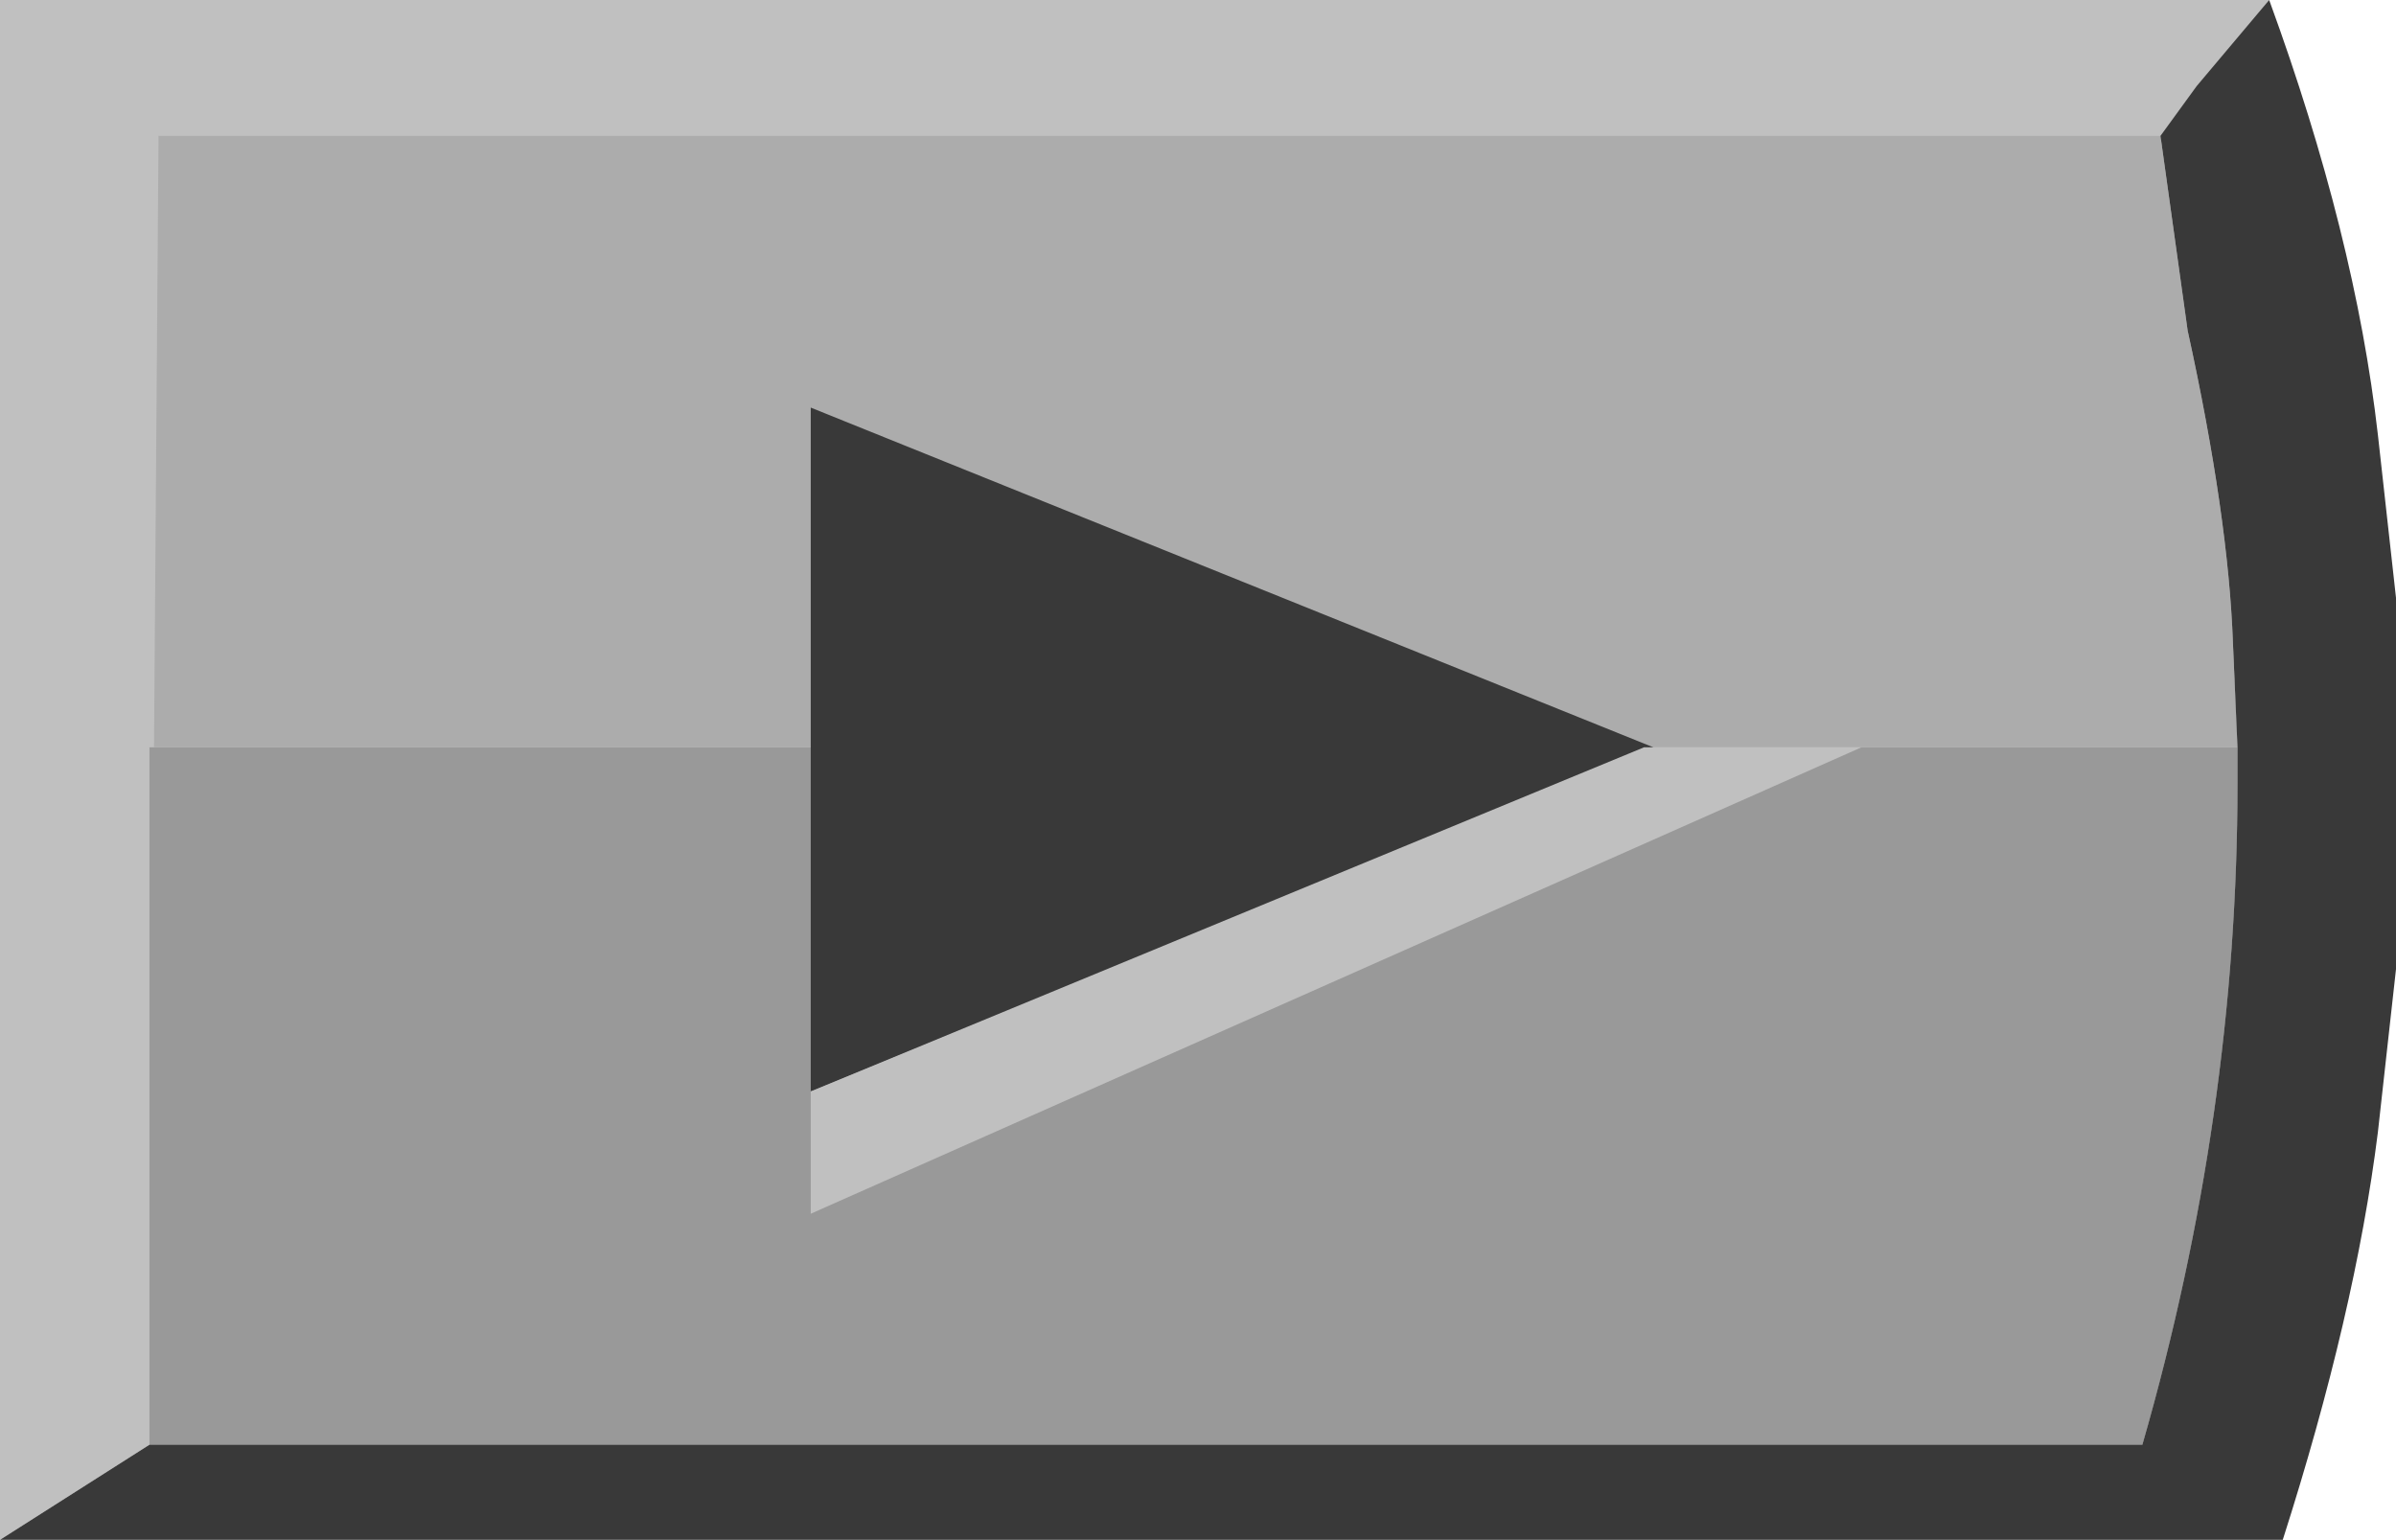
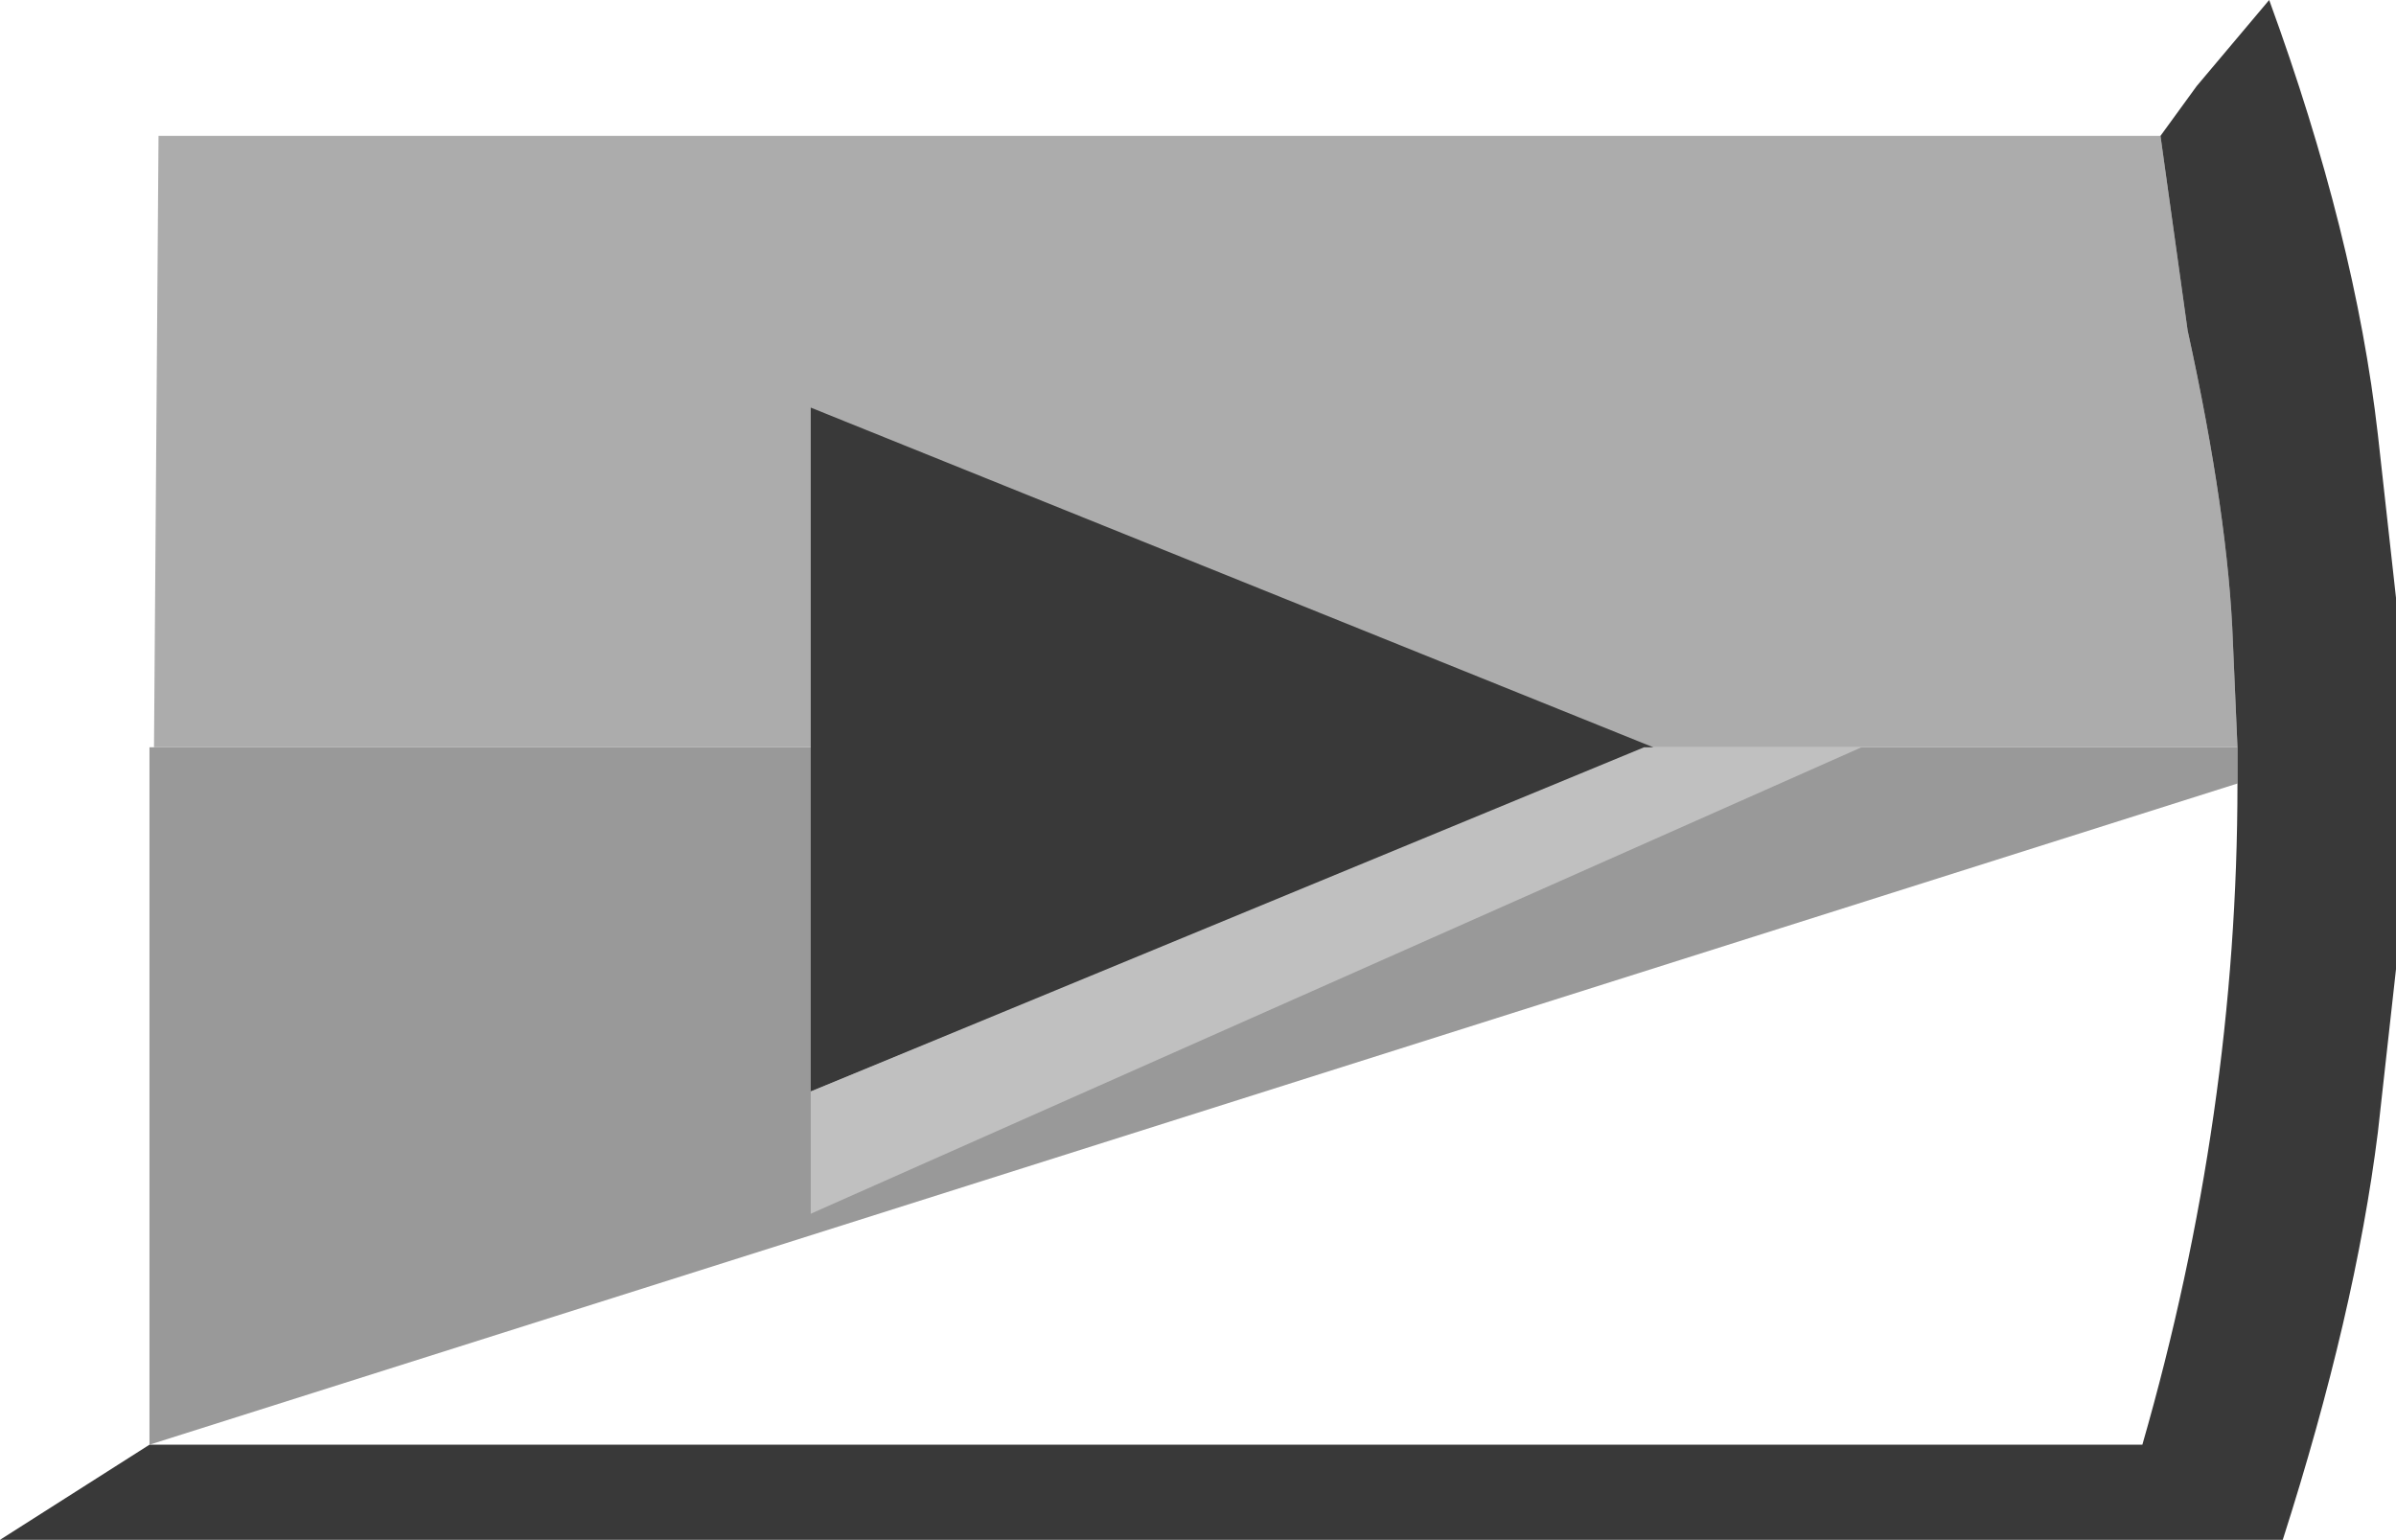
<svg xmlns="http://www.w3.org/2000/svg" height="17.0px" width="26.45px">
  <g transform="matrix(1.0, 0.0, 0.0, 1.0, 0.05, 0.0)">
-     <path d="M1.6 15.95 L-0.05 17.0 -0.05 0.0 25.0 0.0 24.2 1.1 23.75 1.6 23.7 1.65 Q24.6 5.9 24.65 8.3 L24.65 8.65 Q24.65 12.3 23.6 15.95 L1.6 15.95" fill="#c0c0c0" fill-rule="evenodd" stroke="none" />
-     <path d="M1.6 11.5 L1.6 10.25 1.6 11.5" fill="#c1bbb2" fill-rule="evenodd" stroke="none" />
-     <path d="M1.6 10.25 L1.6 8.25 24.65 8.25 24.65 8.65 Q24.65 12.3 23.6 15.95 L1.6 15.95 1.6 11.5 1.6 10.25" fill="#999999" fill-rule="evenodd" stroke="none" />
+     <path d="M1.6 10.25 L1.6 8.25 24.65 8.25 24.65 8.65 L1.6 15.95 1.6 11.5 1.6 10.25" fill="#999999" fill-rule="evenodd" stroke="none" />
    <path d="M24.6 7.1 L24.65 8.25 1.65 8.25 1.7 1.5 23.8 1.5 24.1 3.65 Q24.55 5.7 24.6 7.1" fill="#acacac" fill-rule="evenodd" stroke="none" />
    <path d="M24.2 0.95 L25.0 0.0 Q25.95 2.6 26.2 4.8 L26.4 6.6 26.4 10.7 26.2 12.5 Q25.95 14.5 25.15 17.0 L-0.05 17.0 1.6 15.95 23.6 15.95 Q24.65 12.3 24.65 8.65 L24.65 8.25 24.6 7.1 Q24.55 5.7 24.1 3.65 L23.8 1.5 24.2 0.95" fill="#393939" fill-rule="evenodd" stroke="none" />
    <path d="M18.2 8.25 L8.9 12.05 8.9 4.5 18.2 8.25" fill="#393939" fill-rule="evenodd" stroke="none" />
    <path d="M8.9 12.05 L18.1 8.25 20.5 8.25 8.9 13.4 8.9 12.05" fill="#c0c0c0" fill-rule="evenodd" stroke="none" />
  </g>
</svg>